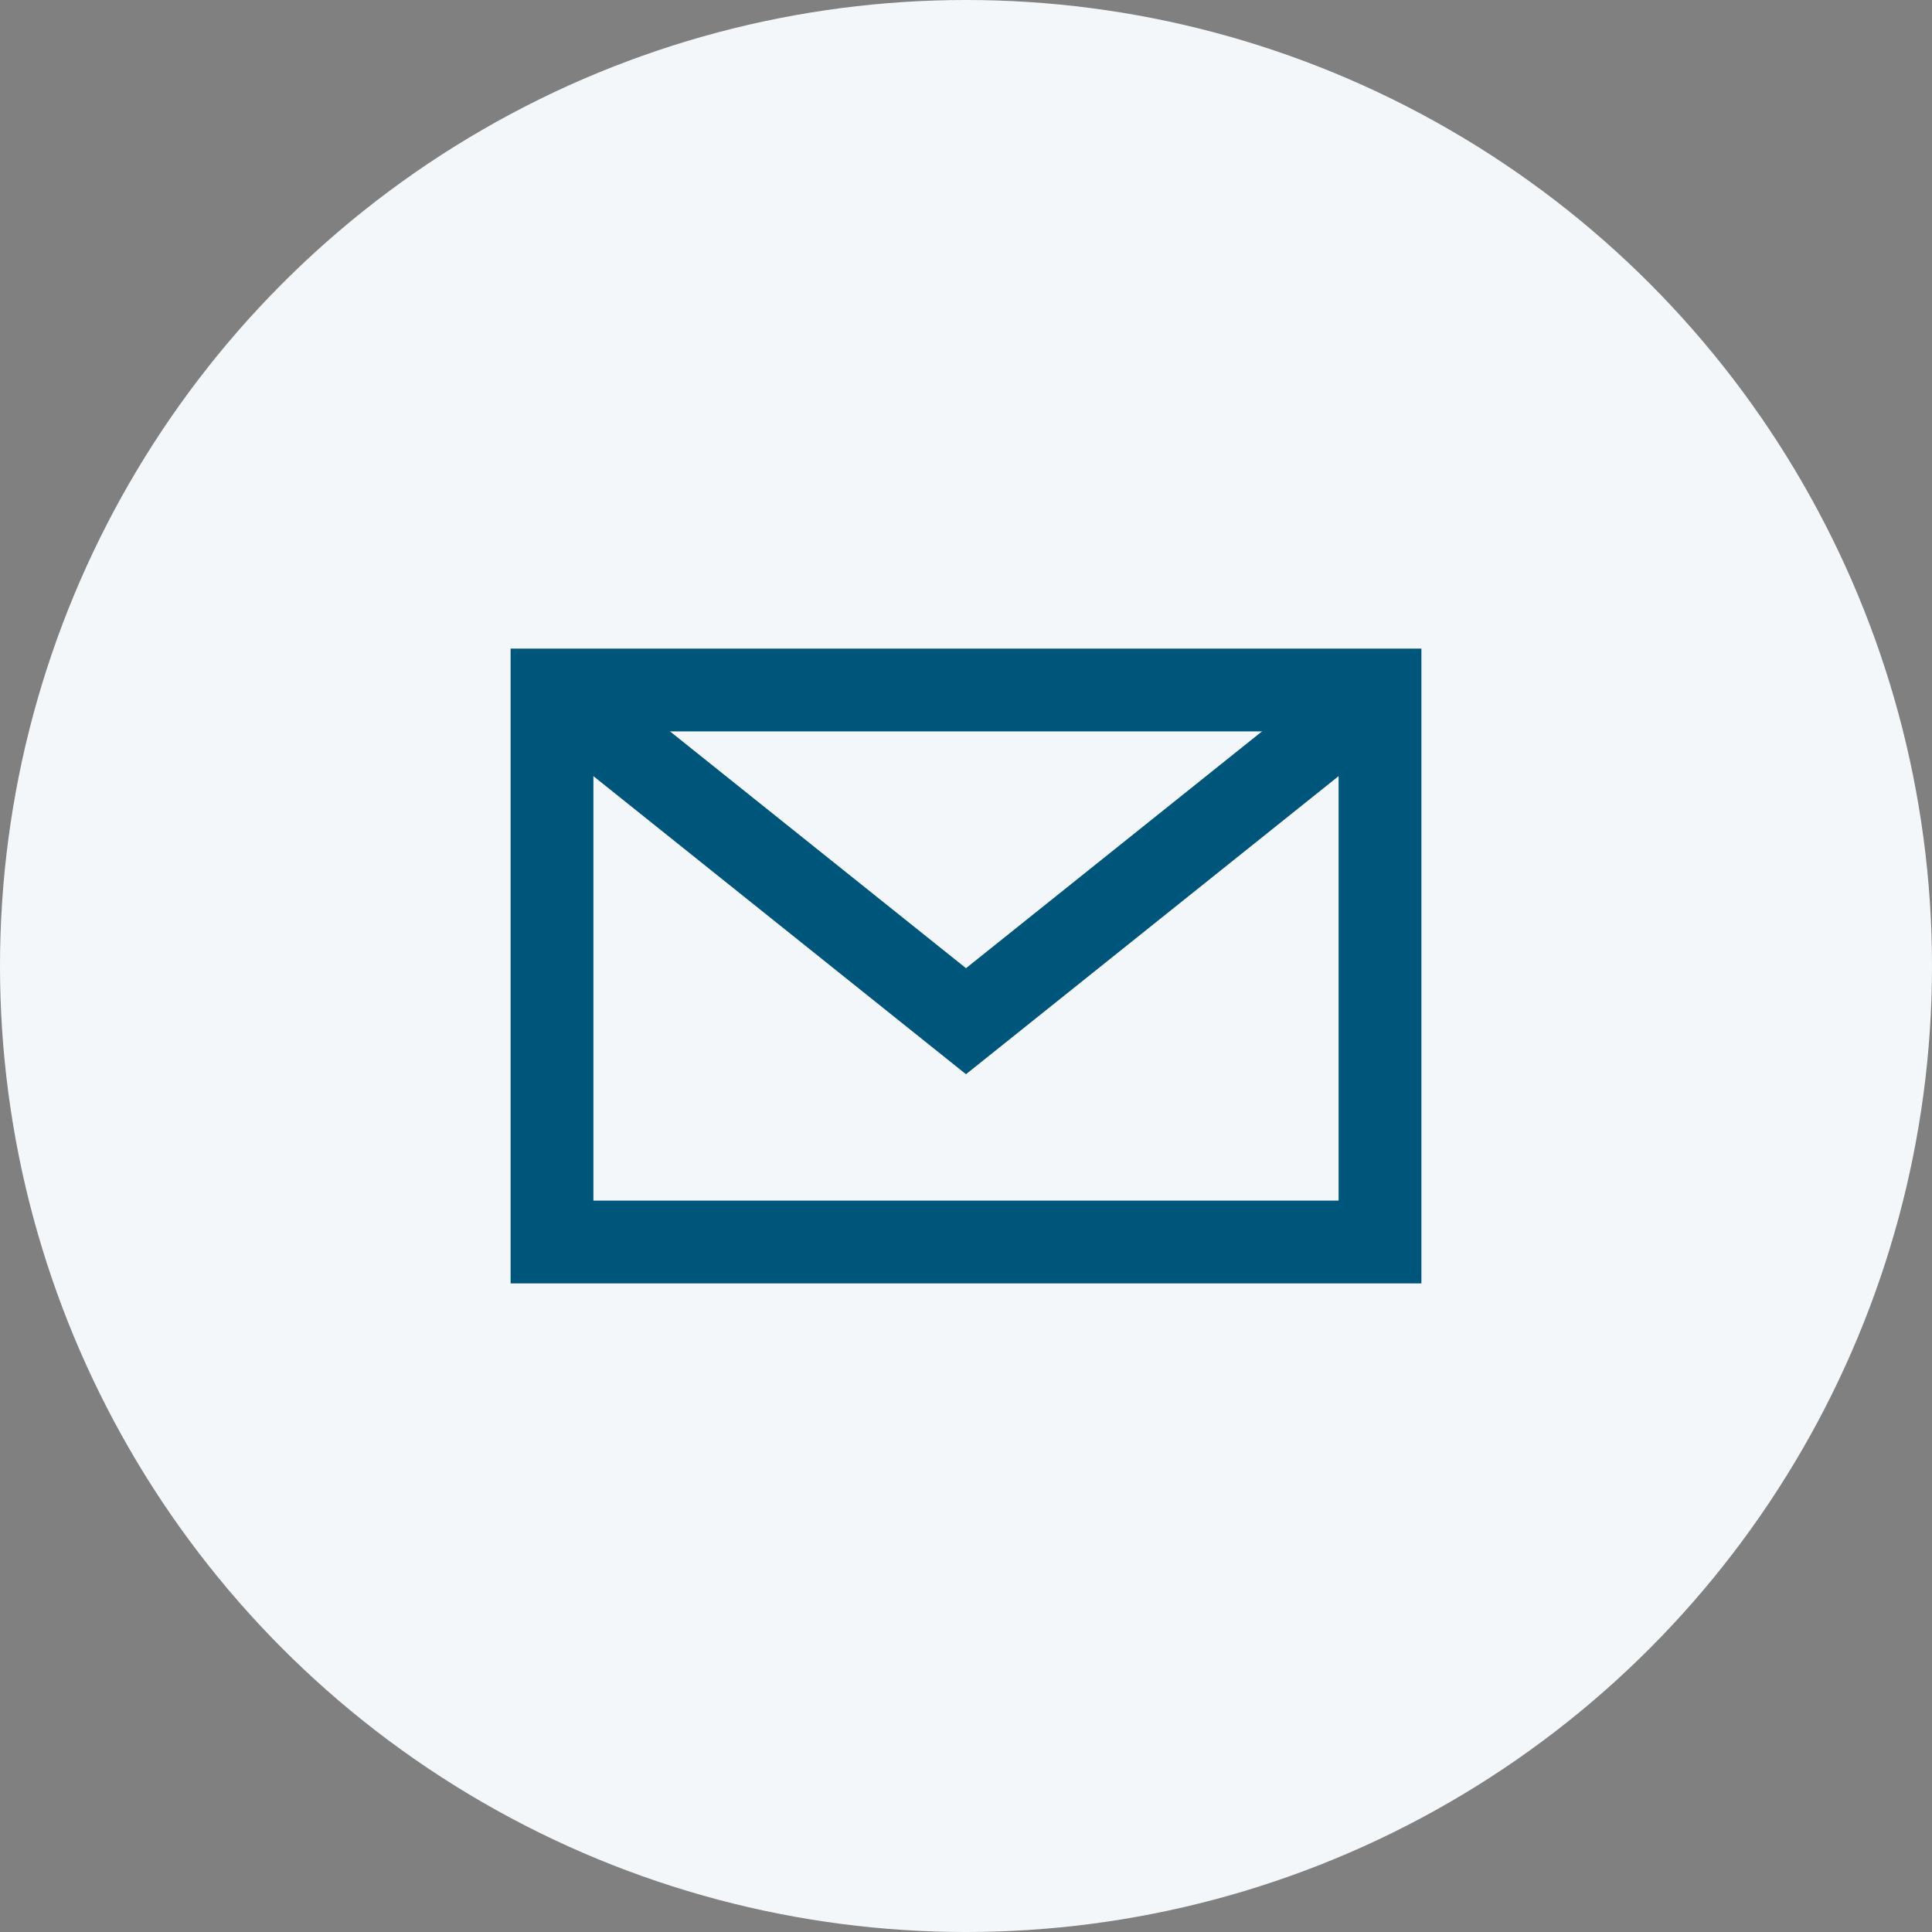
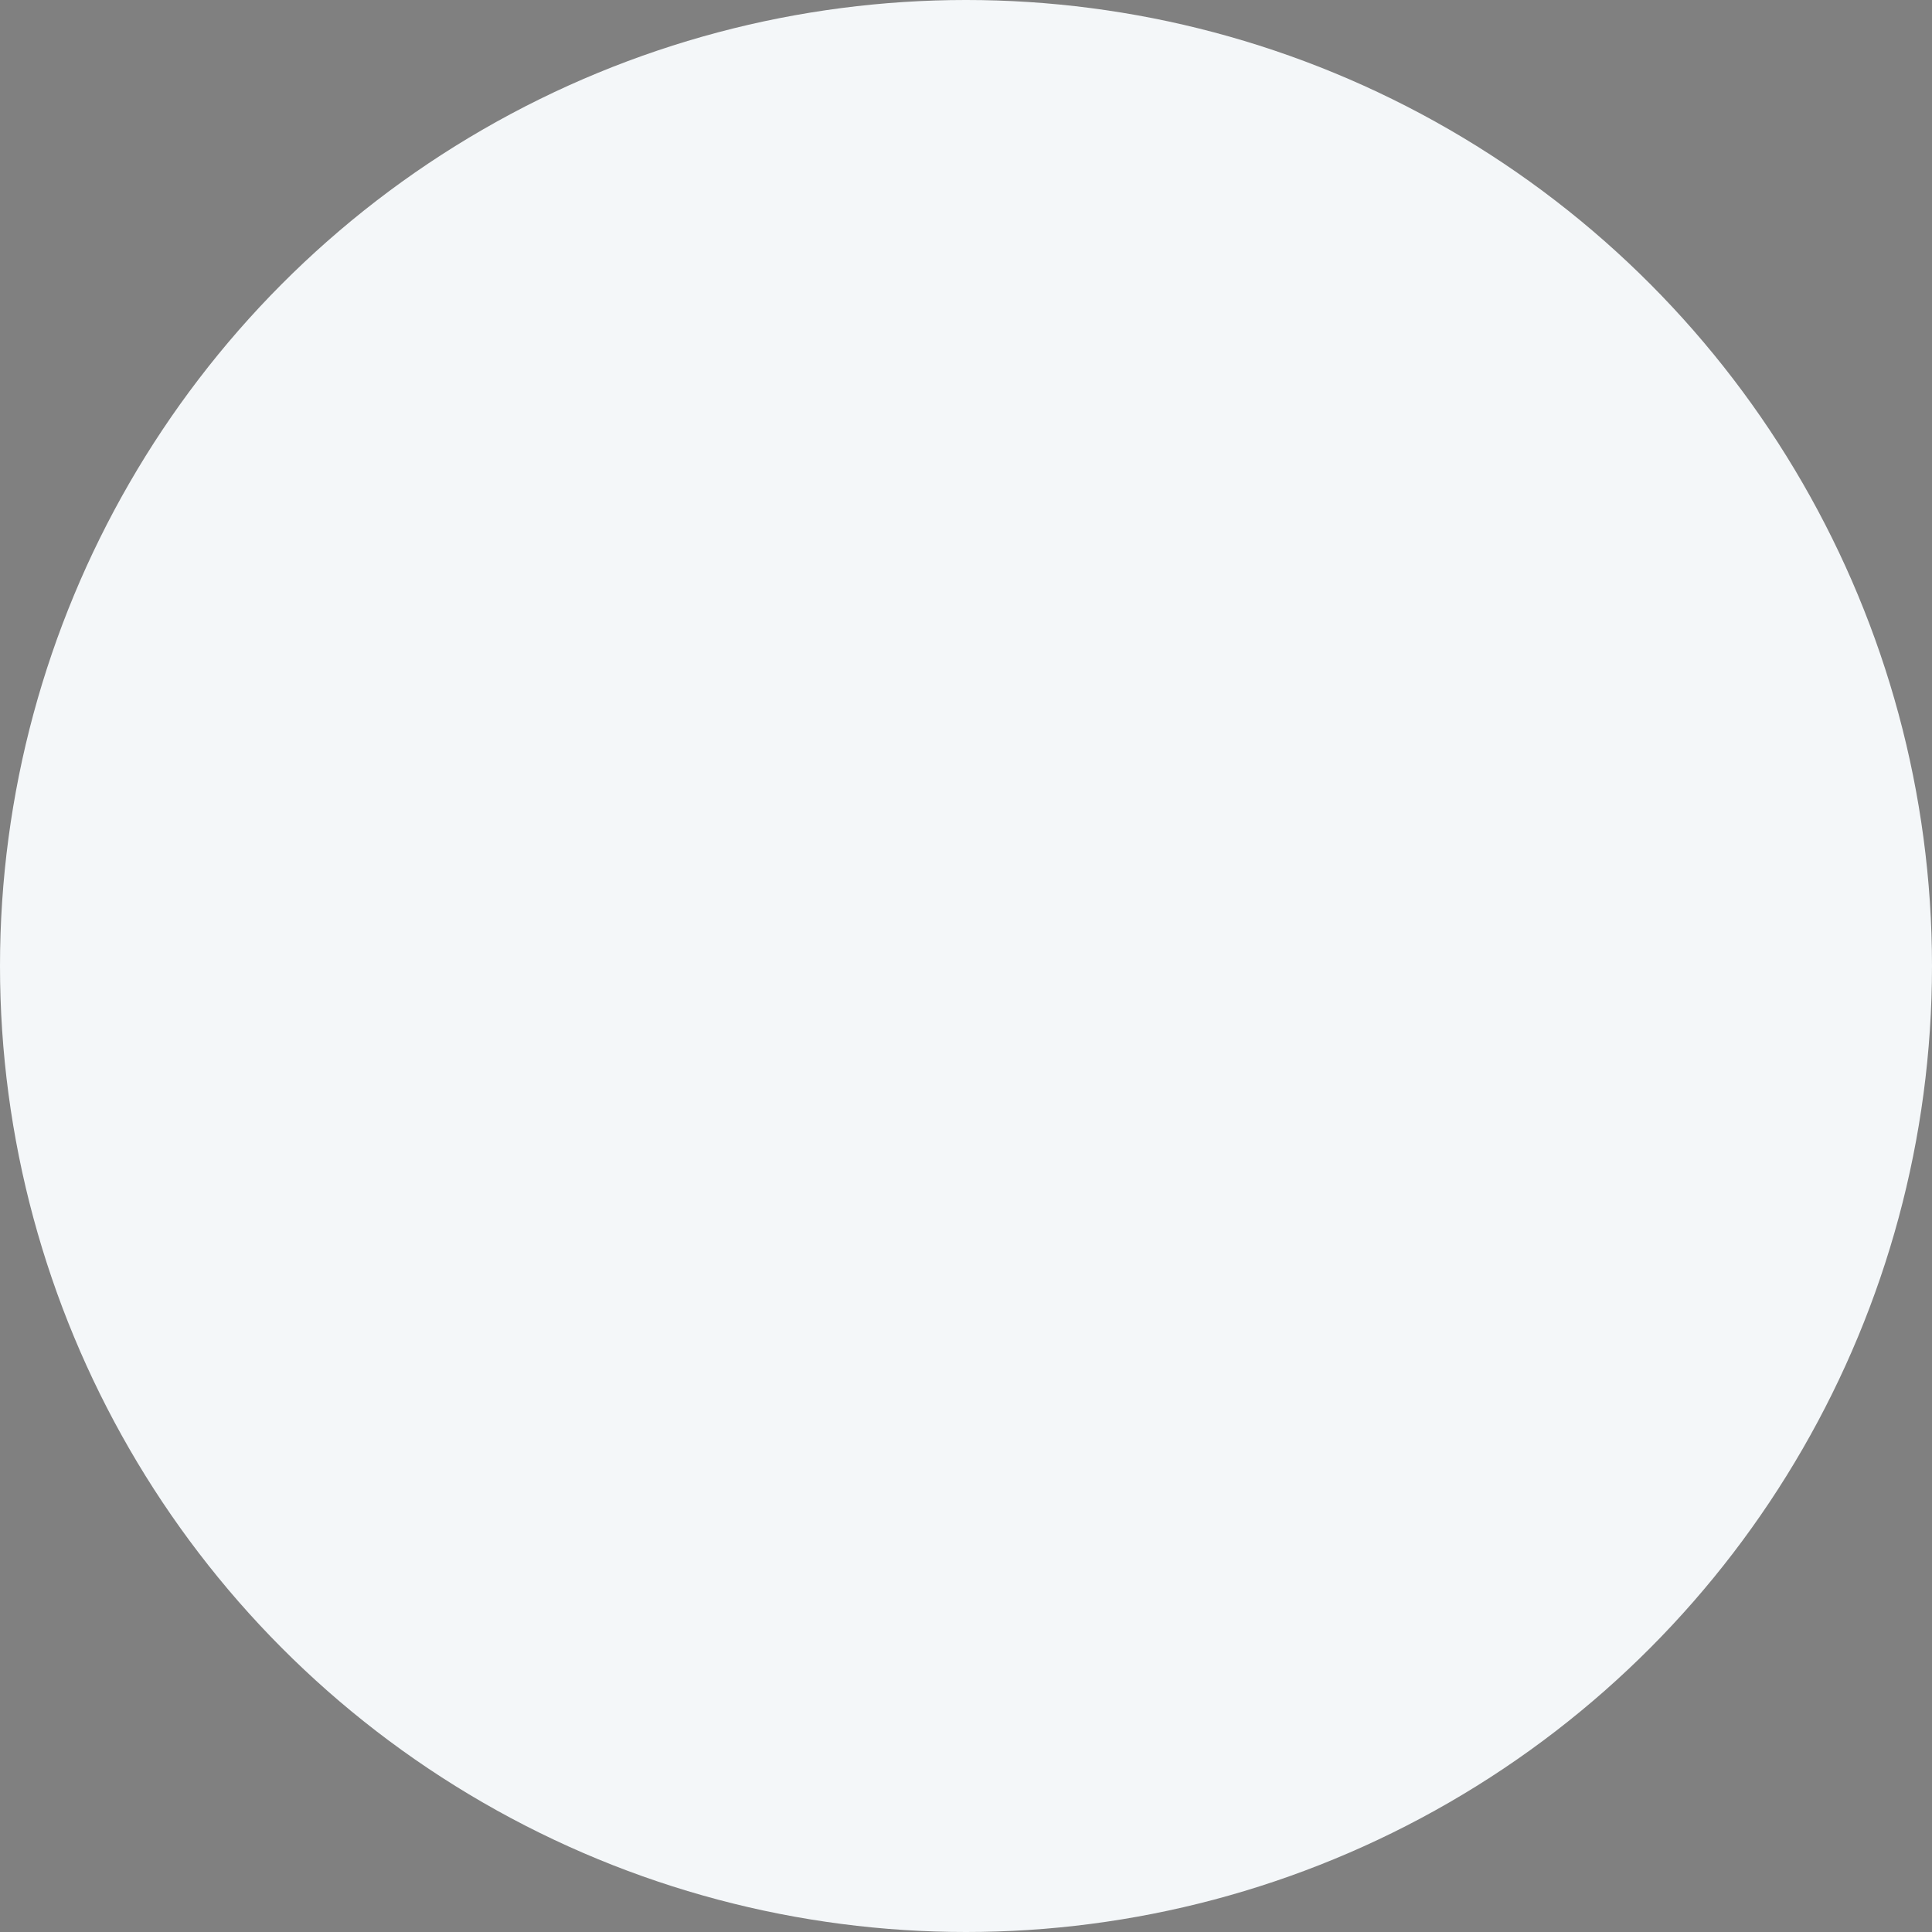
<svg xmlns="http://www.w3.org/2000/svg" width="70" height="70" viewBox="0 0 70 70">
  <rect x="0" y="0" width="70" height="70" fill="#808080" stroke="none" />
  <circle cx="35" cy="35" r="35" fill="#f4f7f9" />
-   <path d="M20 25H50V45H20V25Z" fill="none" stroke="#00567a" stroke-width="3" />
-   <path d="M20 25L35 37L50 25" fill="none" stroke="#00567a" stroke-width="3" />
</svg>